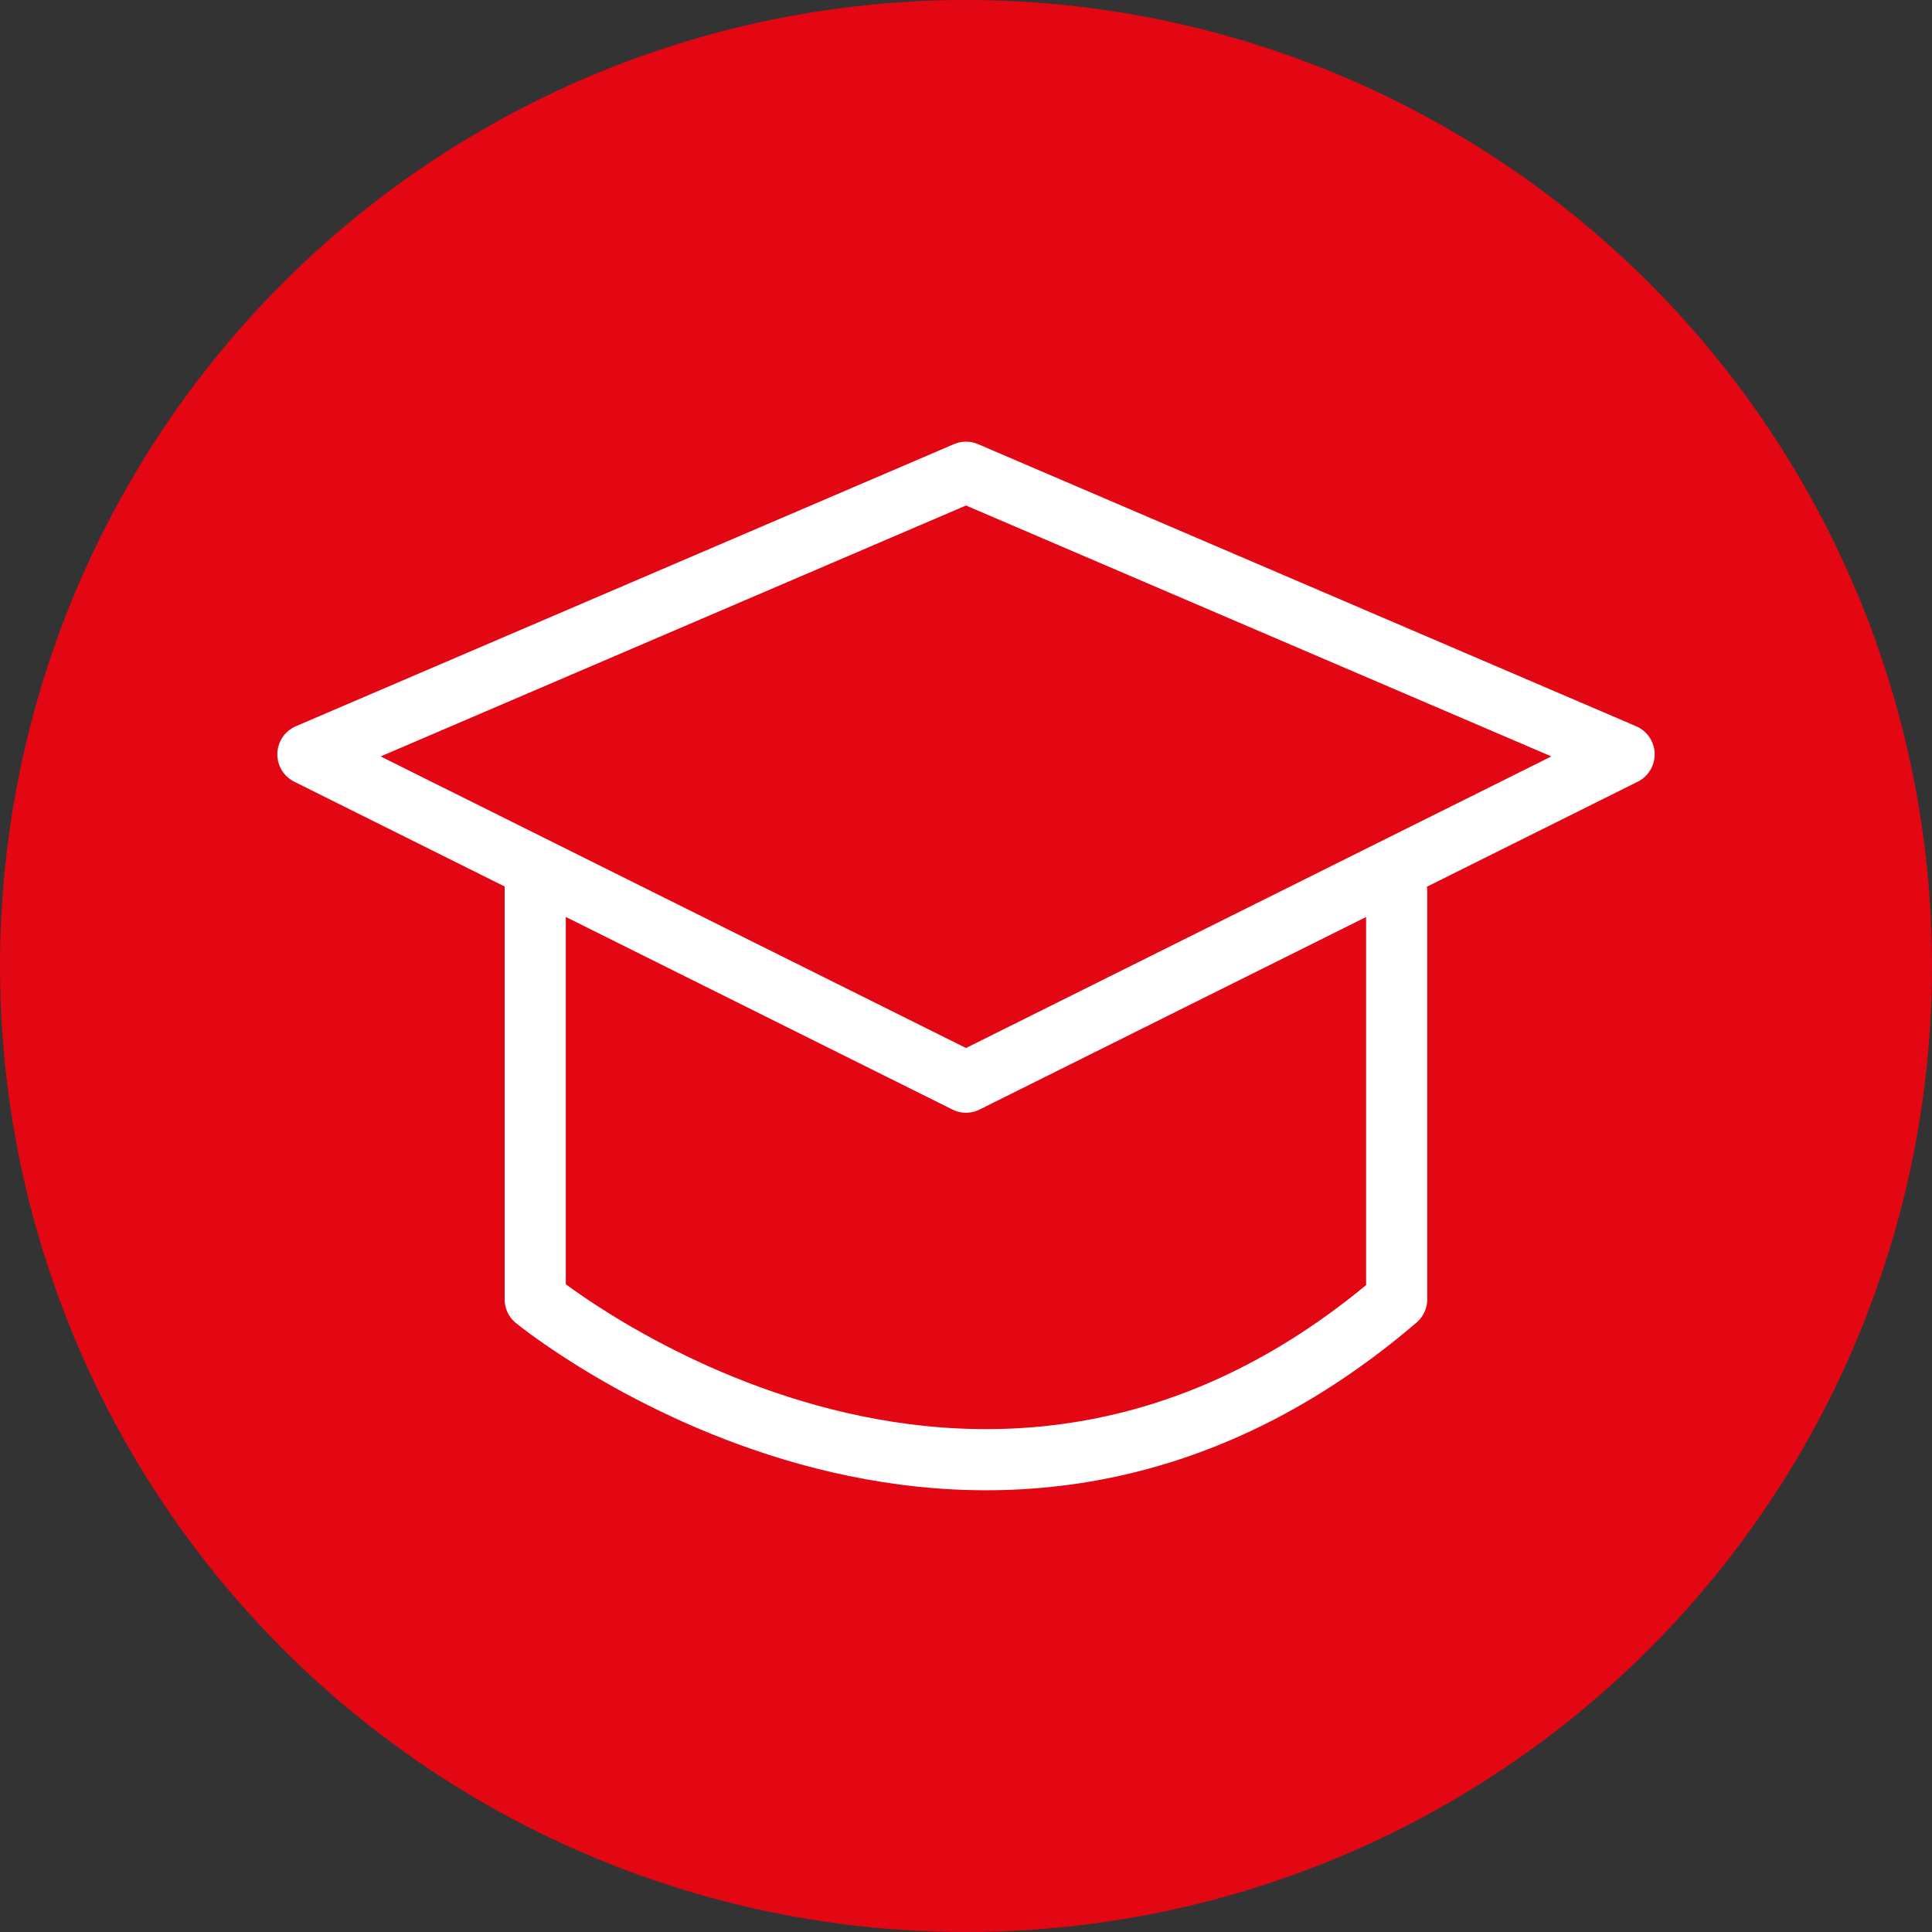
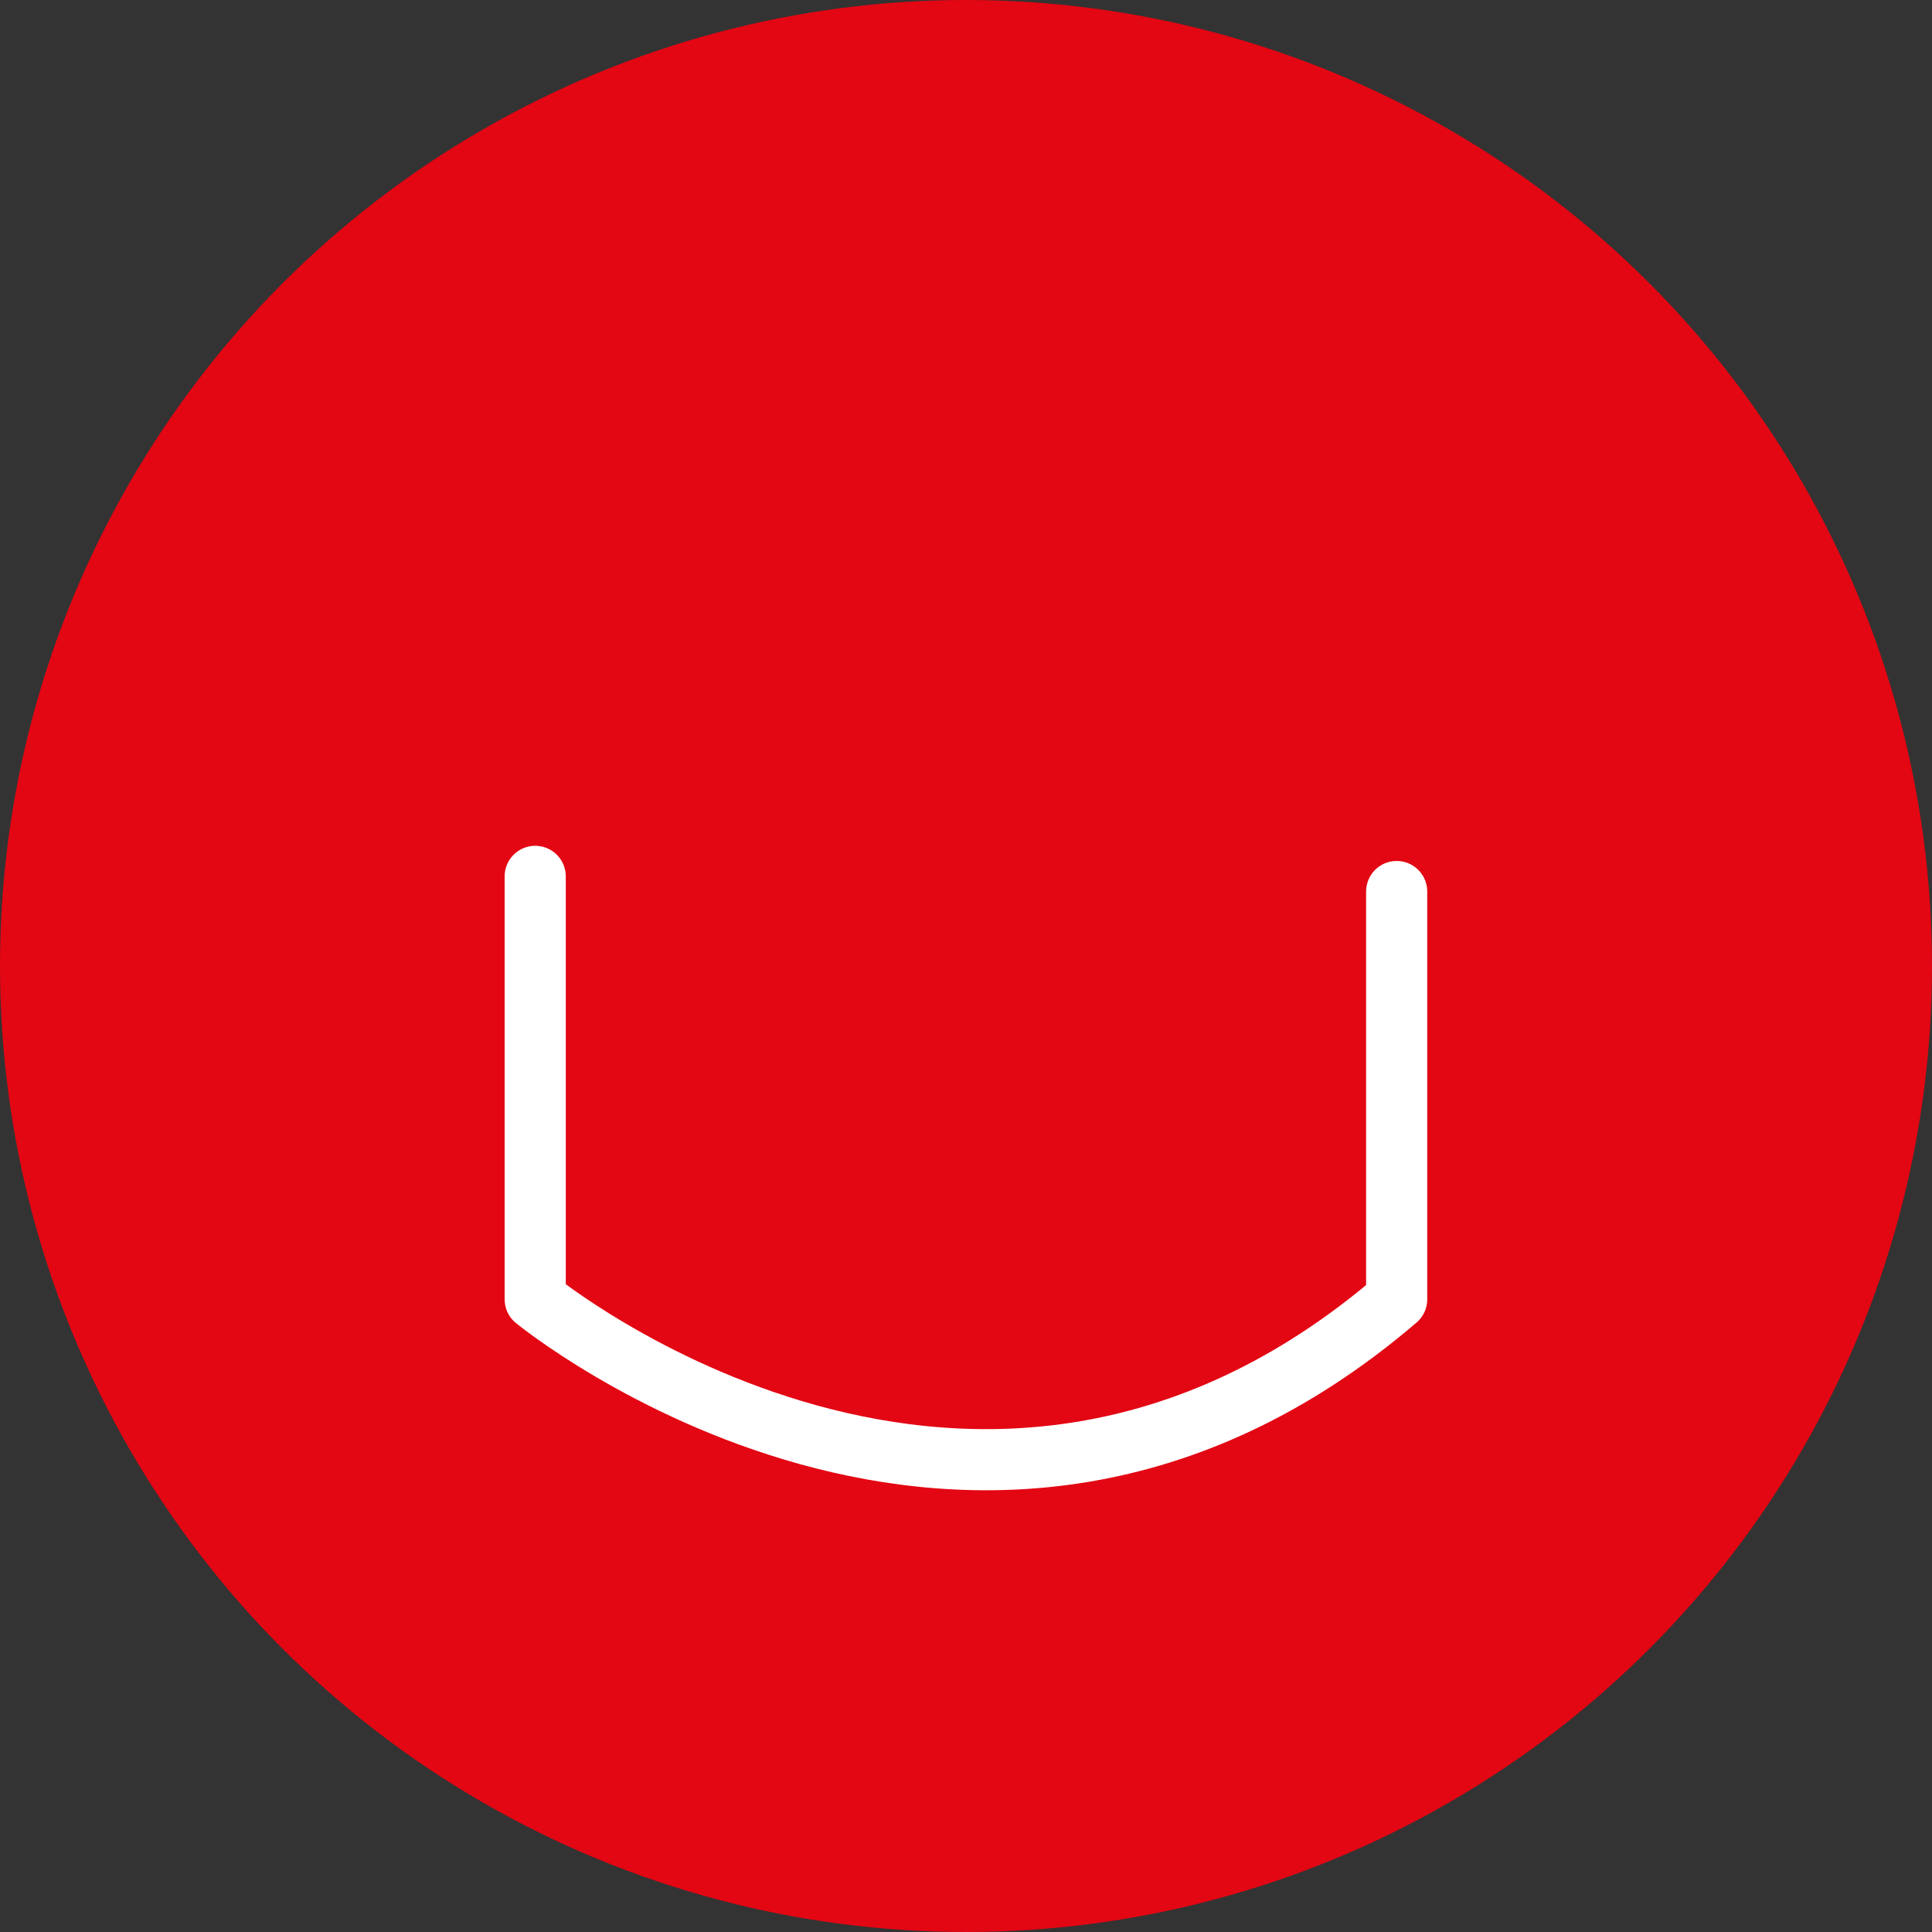
<svg xmlns="http://www.w3.org/2000/svg" id="Ebene_1" data-name="Ebene 1" width="158" height="158" viewBox="0 0 158 158">
  <rect x="0" y="0" width="158" height="158" fill="#333333" stroke="none" />
  <circle id="Ellipse_22" data-name="Ellipse 22" cx="79" cy="79" r="79" style="fill: #e30613" />
-   <path id="Pfad_669" data-name="Pfad 669" d="M132.82,61.69,79,88.5,25.18,61.69,79,38.62Z" style="fill: none;stroke: #fff;stroke-linecap: round;stroke-linejoin: round;stroke-width: 5px" />
  <path id="Pfad_670" data-name="Pfad 670" d="M43.77,71.67v34.59s36,29.51,70.45,0V72.91" style="fill: none;stroke: #fff;stroke-linecap: round;stroke-linejoin: round;stroke-width: 5px" />
</svg>